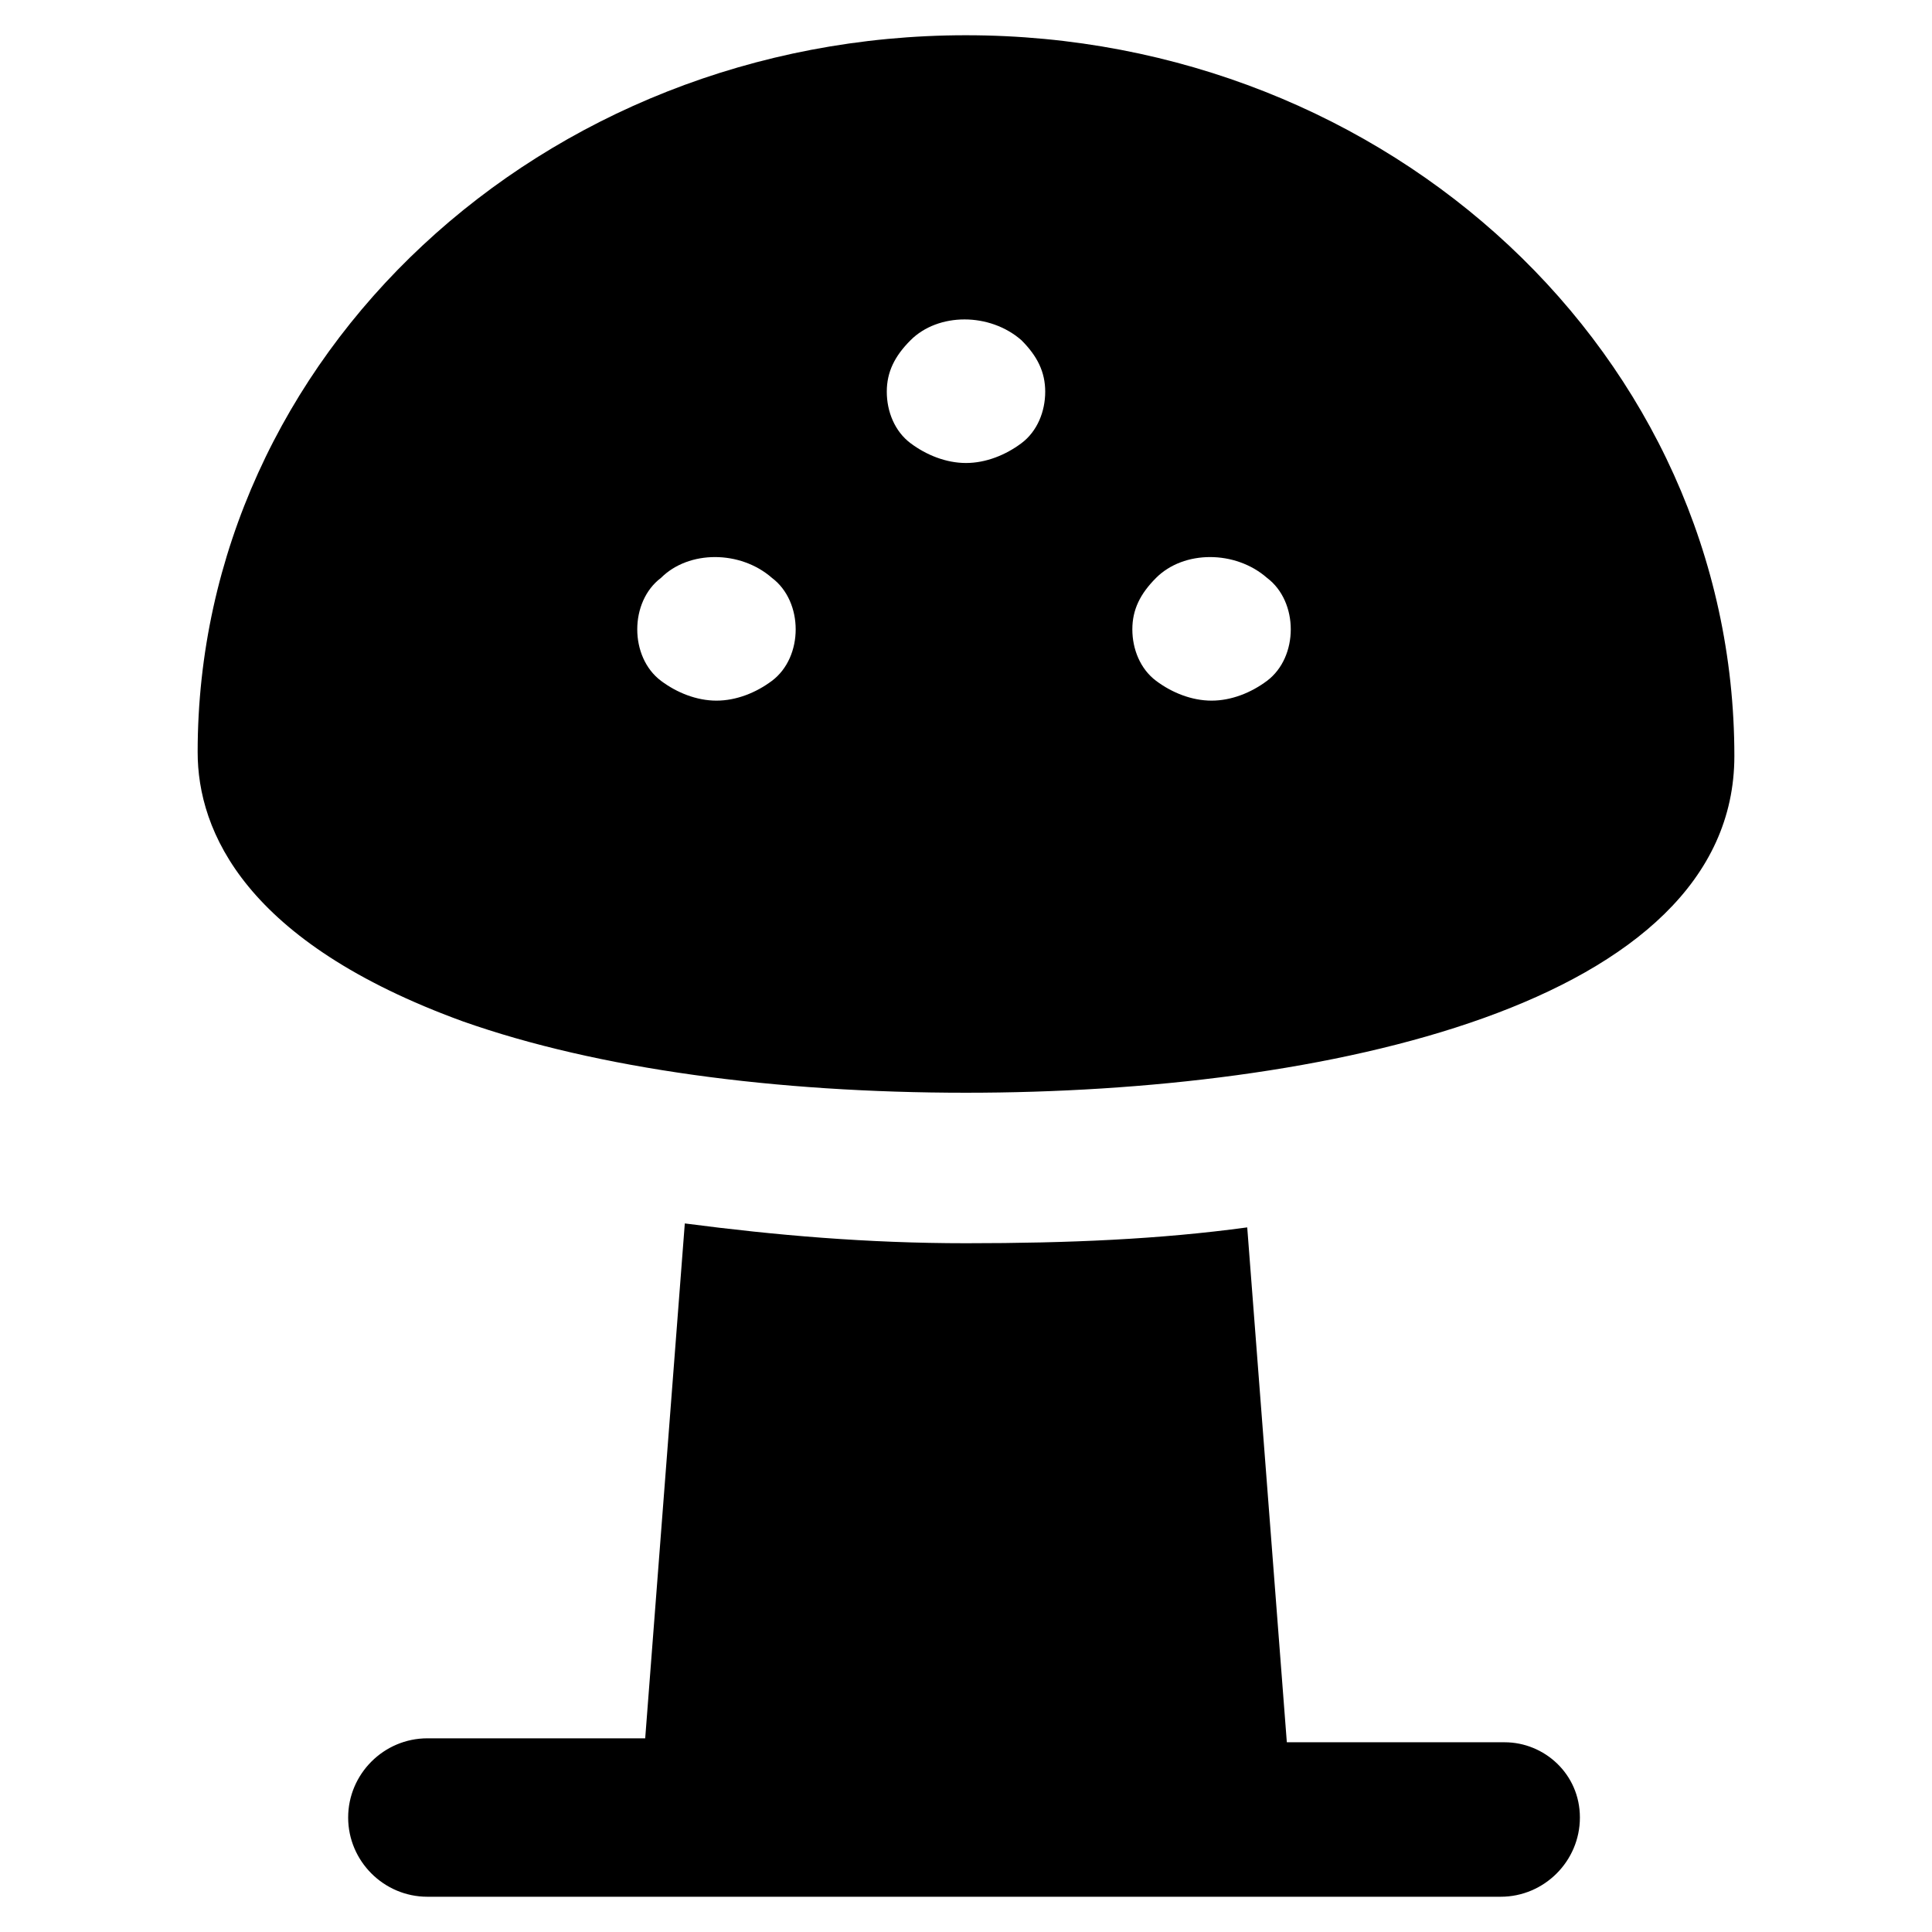
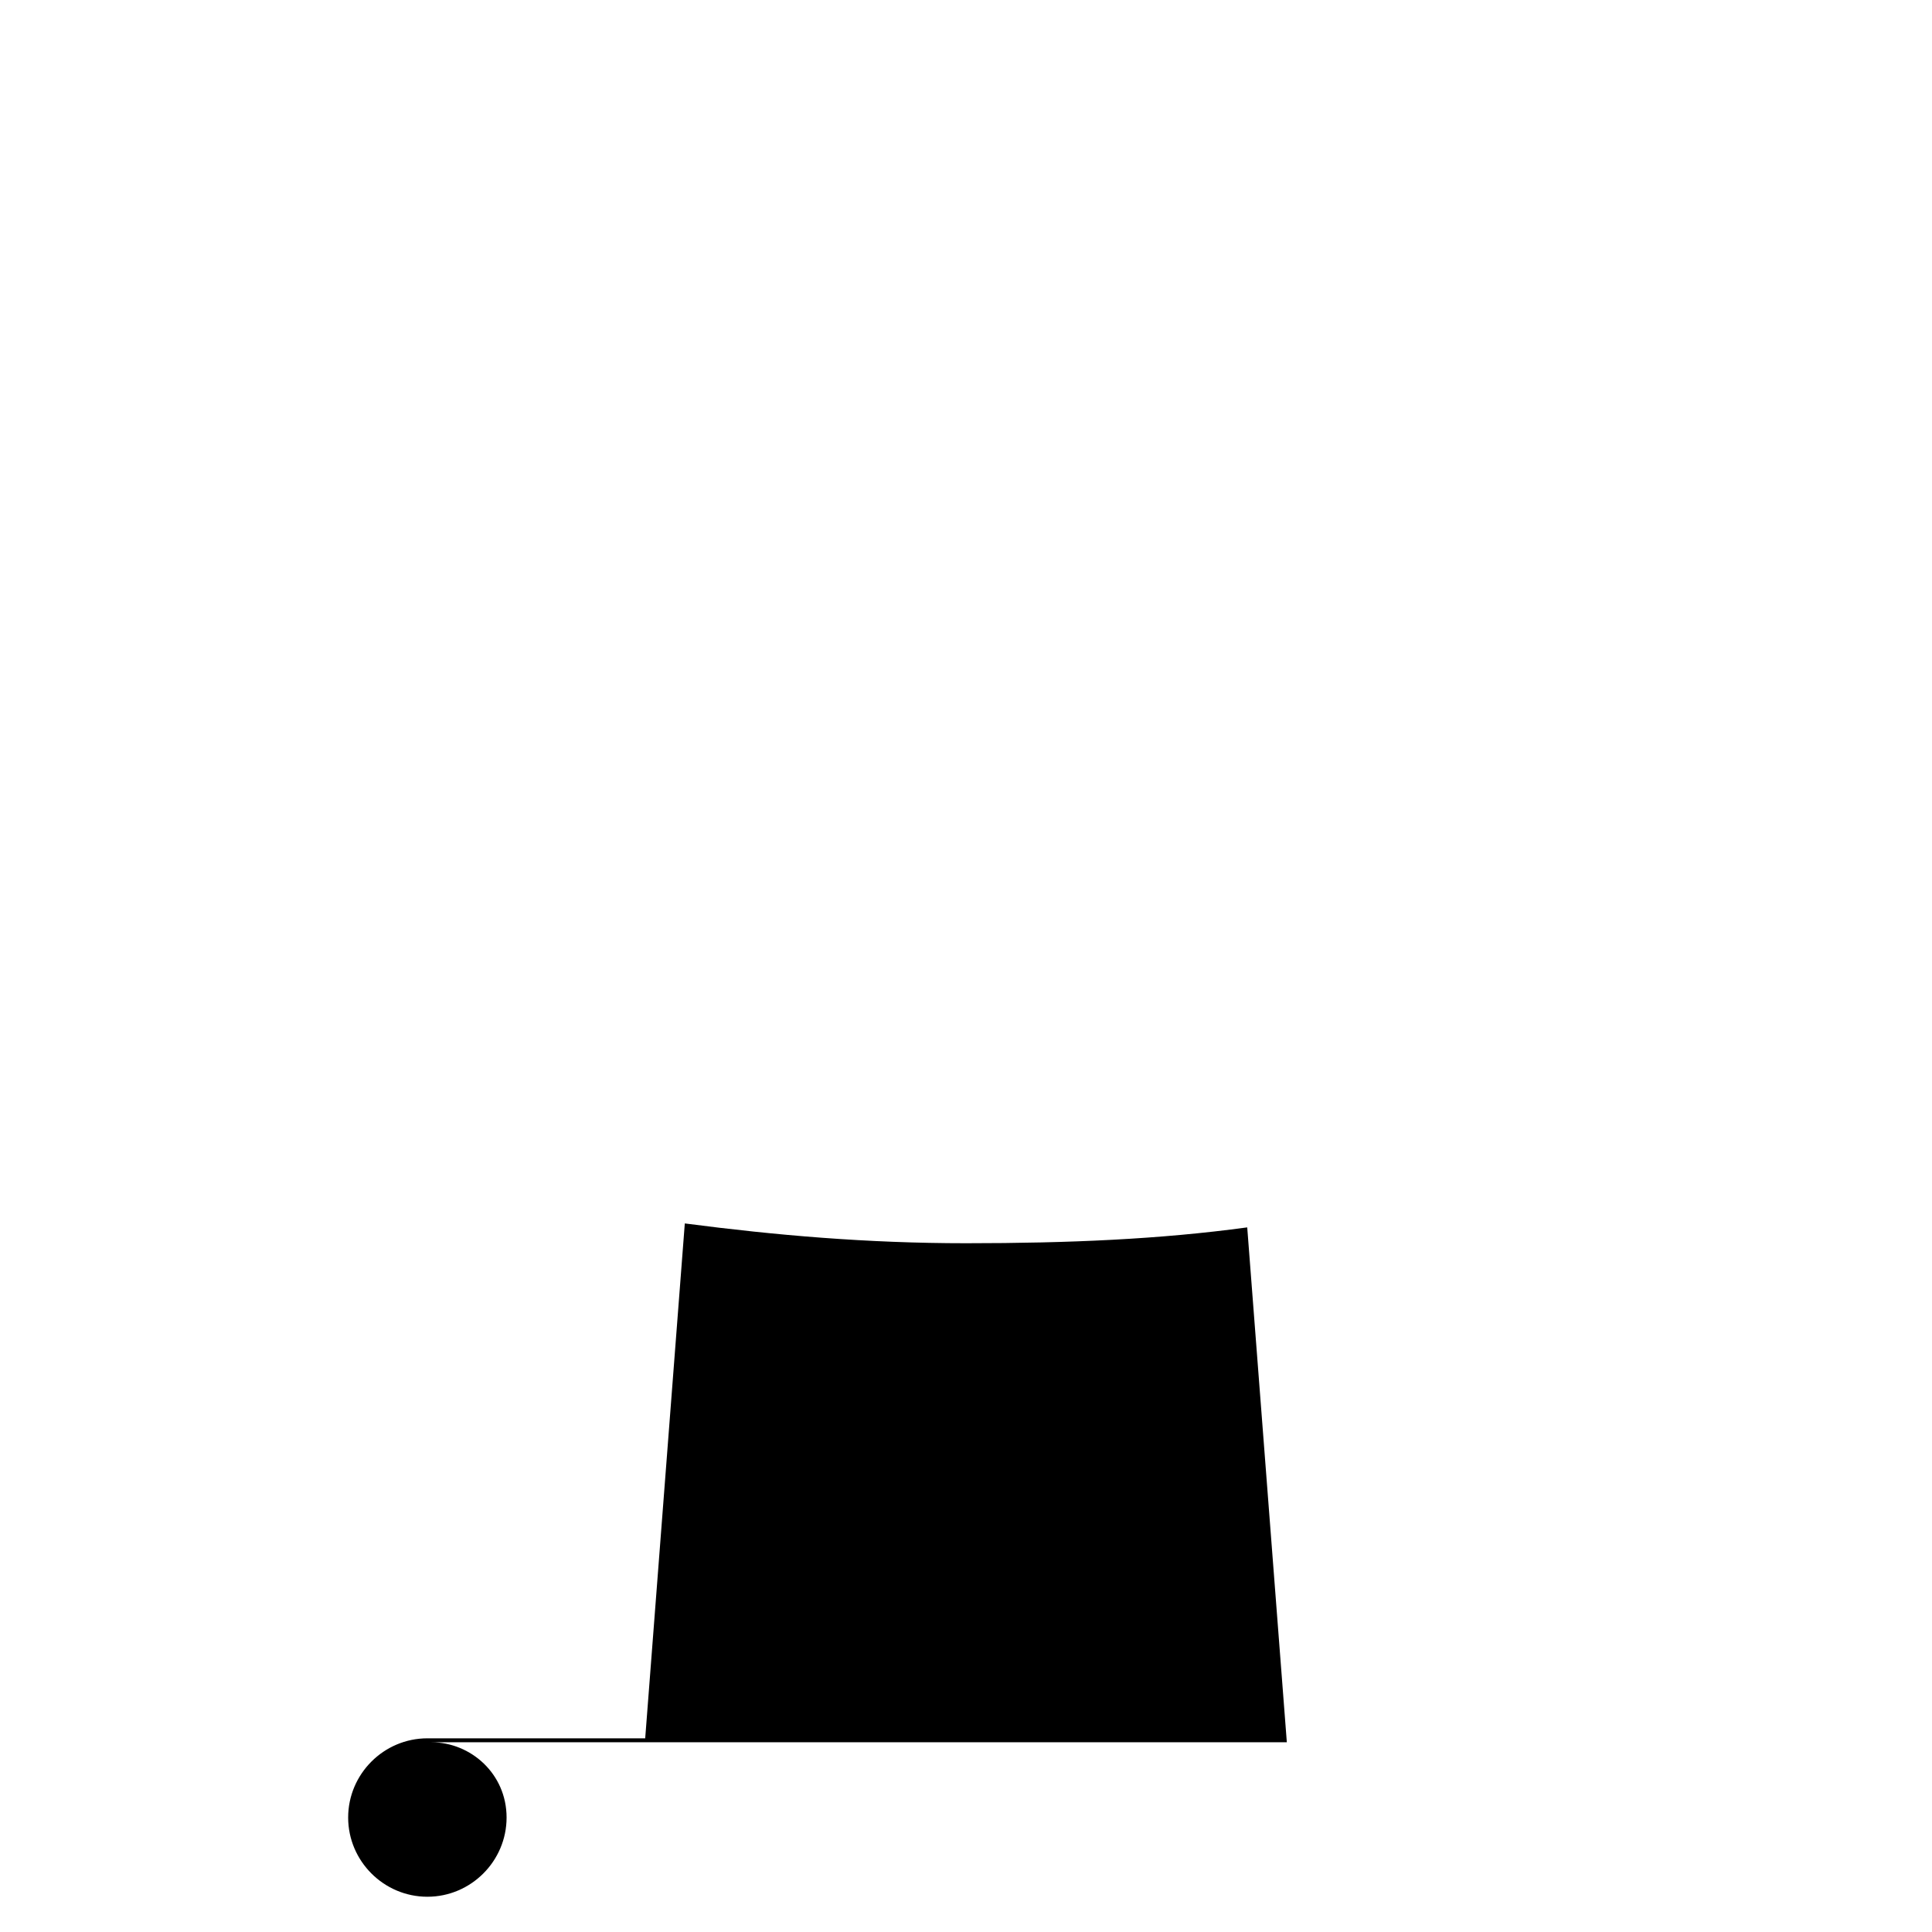
<svg xmlns="http://www.w3.org/2000/svg" fill="#000000" width="800px" height="800px" version="1.1" viewBox="144 144 512 512">
  <g>
-     <path d="m542.75 605.72h-57.727l-10.496-136.45c-23.094 3.148-47.234 4.199-74.523 4.199-26.238 0-50.383-2.098-74.523-5.246l-10.496 136.45h-57.727c-11.547 0-20.992 9.445-20.992 20.992s9.445 20.992 20.992 20.992h284.44c11.547 0 20.992-9.445 20.992-20.992 0-11.551-9.445-19.945-19.941-19.945z" />
-     <path d="m400 153.34c-112.31 0-203.62 85.02-203.62 189.98 0 20.992 12.594 50.383 70.324 71.371 35.688 12.594 82.918 18.895 133.3 18.895 94.465 0 203.62-23.09 203.62-89.215 0-106.01-91.316-191.03-203.62-191.03zm-51.434 171.09c-4.199 3.148-9.445 5.246-14.695 5.246-5.246 0-10.496-2.098-14.695-5.246-4.199-3.148-6.297-8.398-6.297-13.645s2.098-10.496 6.297-13.645c7.348-7.348 20.992-7.348 29.391 0 4.199 3.148 6.297 8.398 6.297 13.645 0.004 5.25-2.098 10.496-6.297 13.645zm66.125-62.977c-4.199 3.148-9.445 5.246-14.695 5.246-5.246 0-10.496-2.098-14.695-5.246-4.195-3.148-6.293-8.395-6.293-13.645 0-5.246 2.098-9.445 6.297-13.645 7.348-7.348 20.992-7.348 29.391 0 4.195 4.199 6.297 8.398 6.297 13.645 0 5.25-2.102 10.496-6.301 13.645zm65.078 62.977c-4.199 3.148-9.445 5.246-14.695 5.246-5.246 0-10.496-2.098-14.695-5.246-4.199-3.148-6.297-8.398-6.297-13.645s2.098-9.445 6.297-13.645c7.348-7.348 20.992-7.348 29.391 0 4.199 3.148 6.297 8.398 6.297 13.645 0 5.25-2.102 10.496-6.297 13.645z" />
+     <path d="m542.75 605.72h-57.727l-10.496-136.45c-23.094 3.148-47.234 4.199-74.523 4.199-26.238 0-50.383-2.098-74.523-5.246l-10.496 136.45h-57.727c-11.547 0-20.992 9.445-20.992 20.992s9.445 20.992 20.992 20.992c11.547 0 20.992-9.445 20.992-20.992 0-11.551-9.445-19.945-19.941-19.945z" />
  </g>
</svg>